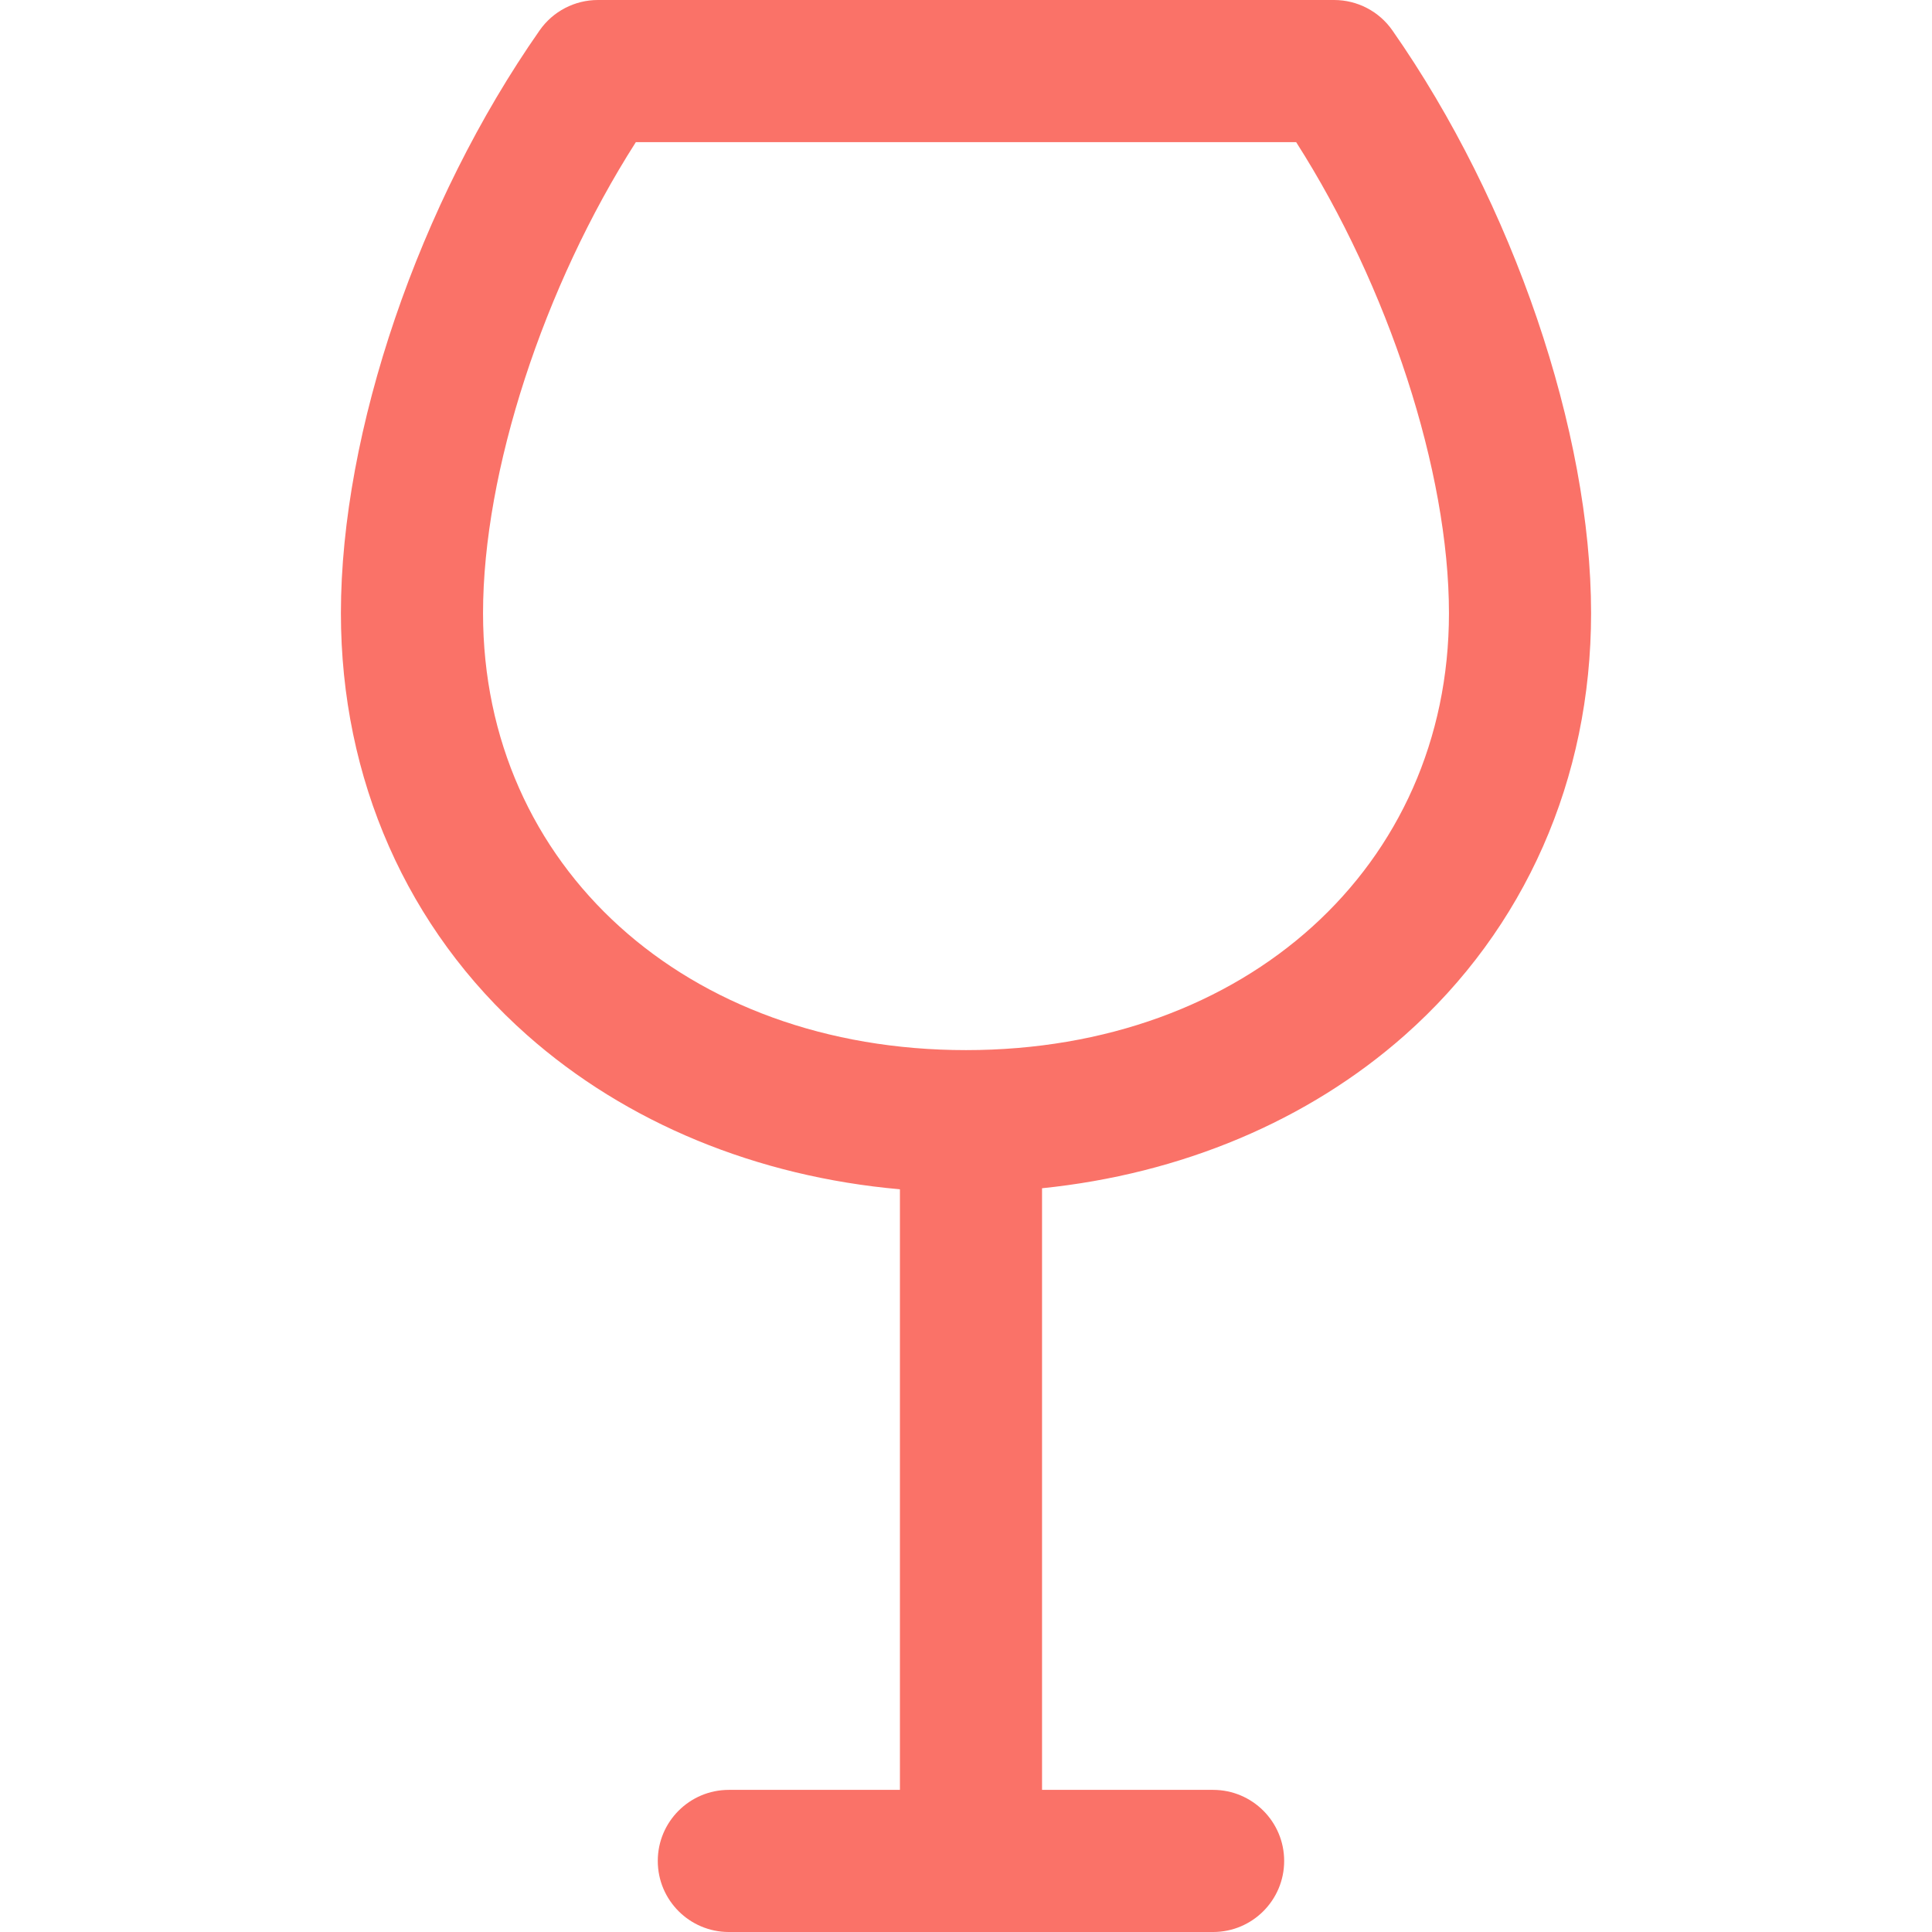
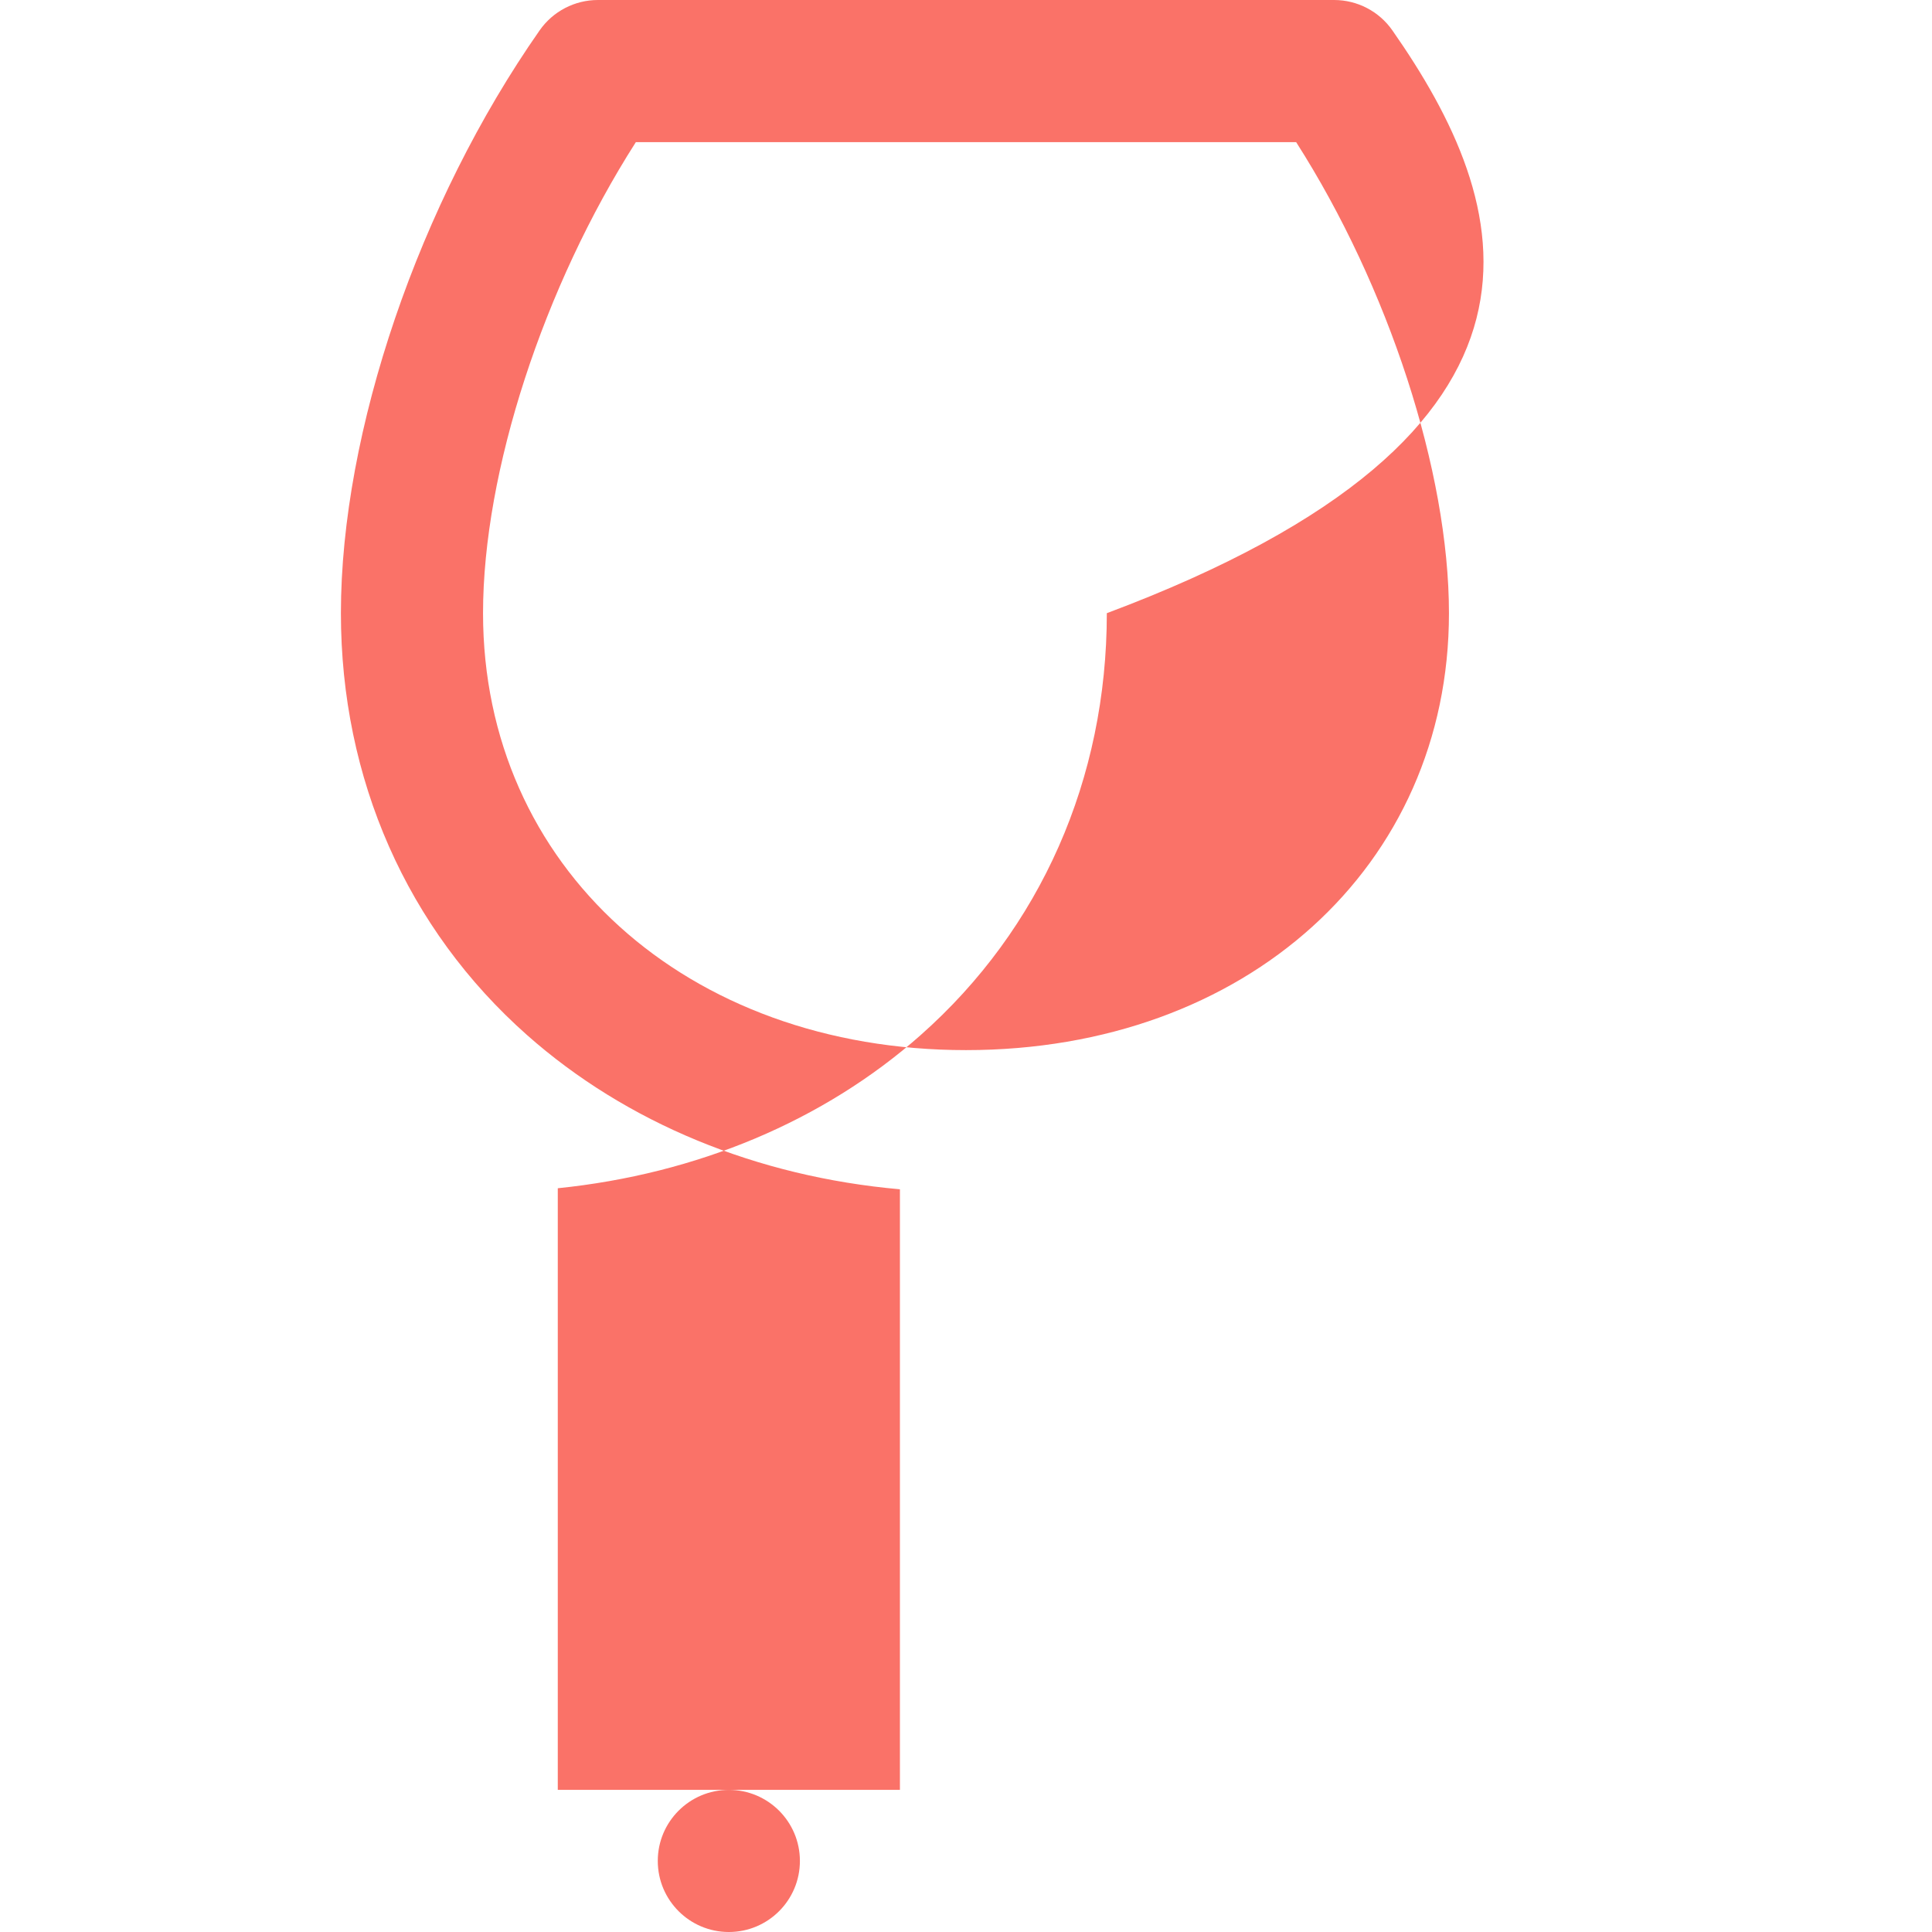
<svg xmlns="http://www.w3.org/2000/svg" version="1.1" id="Capa_1" x="0px" y="0px" viewBox="0 0 203.896 203.896" style="enable-background:new 0 0 203.896 203.896;" xml:space="preserve" width="512px" height="512px">
  <g>
-     <path d="M146.943,3.202C145.54,1.195,143.246,0,140.797,0H63.1c-2.448,0-4.743,1.195-6.146,3.201  C44.212,21.42,35.978,45.564,35.978,64.713c0,17.498,6.98,33.313,19.654,44.532c10.482,9.279,24.257,14.933,39.342,16.268v63.384  H76.919c-4.142,0-7.5,3.358-7.5,7.5c0,4.142,3.358,7.5,7.5,7.5h51.107c4.142,0,7.5-3.358,7.5-7.5c0-4.142-3.358-7.5-7.5-7.5h-18.053  v-63.494c14.671-1.5,28.053-7.095,38.29-16.158c12.674-11.219,19.654-27.034,19.654-44.532  C167.918,45.565,159.685,21.42,146.943,3.202z M101.949,110.825c-29.534,0-50.971-19.393-50.971-46.112  c0-14.958,6.394-34.476,16.128-49.713h69.685c9.734,15.237,16.127,34.756,16.127,49.713  C152.918,91.432,131.482,110.825,101.949,110.825z" data-original="#000000" class="active-path" data-old_color="#000000" fill="#FA7268" />
+     <path d="M146.943,3.202C145.54,1.195,143.246,0,140.797,0H63.1c-2.448,0-4.743,1.195-6.146,3.201  C44.212,21.42,35.978,45.564,35.978,64.713c0,17.498,6.98,33.313,19.654,44.532c10.482,9.279,24.257,14.933,39.342,16.268v63.384  H76.919c-4.142,0-7.5,3.358-7.5,7.5c0,4.142,3.358,7.5,7.5,7.5c4.142,0,7.5-3.358,7.5-7.5c0-4.142-3.358-7.5-7.5-7.5h-18.053  v-63.494c14.671-1.5,28.053-7.095,38.29-16.158c12.674-11.219,19.654-27.034,19.654-44.532  C167.918,45.565,159.685,21.42,146.943,3.202z M101.949,110.825c-29.534,0-50.971-19.393-50.971-46.112  c0-14.958,6.394-34.476,16.128-49.713h69.685c9.734,15.237,16.127,34.756,16.127,49.713  C152.918,91.432,131.482,110.825,101.949,110.825z" data-original="#000000" class="active-path" data-old_color="#000000" fill="#FA7268" />
  </g>
</svg>